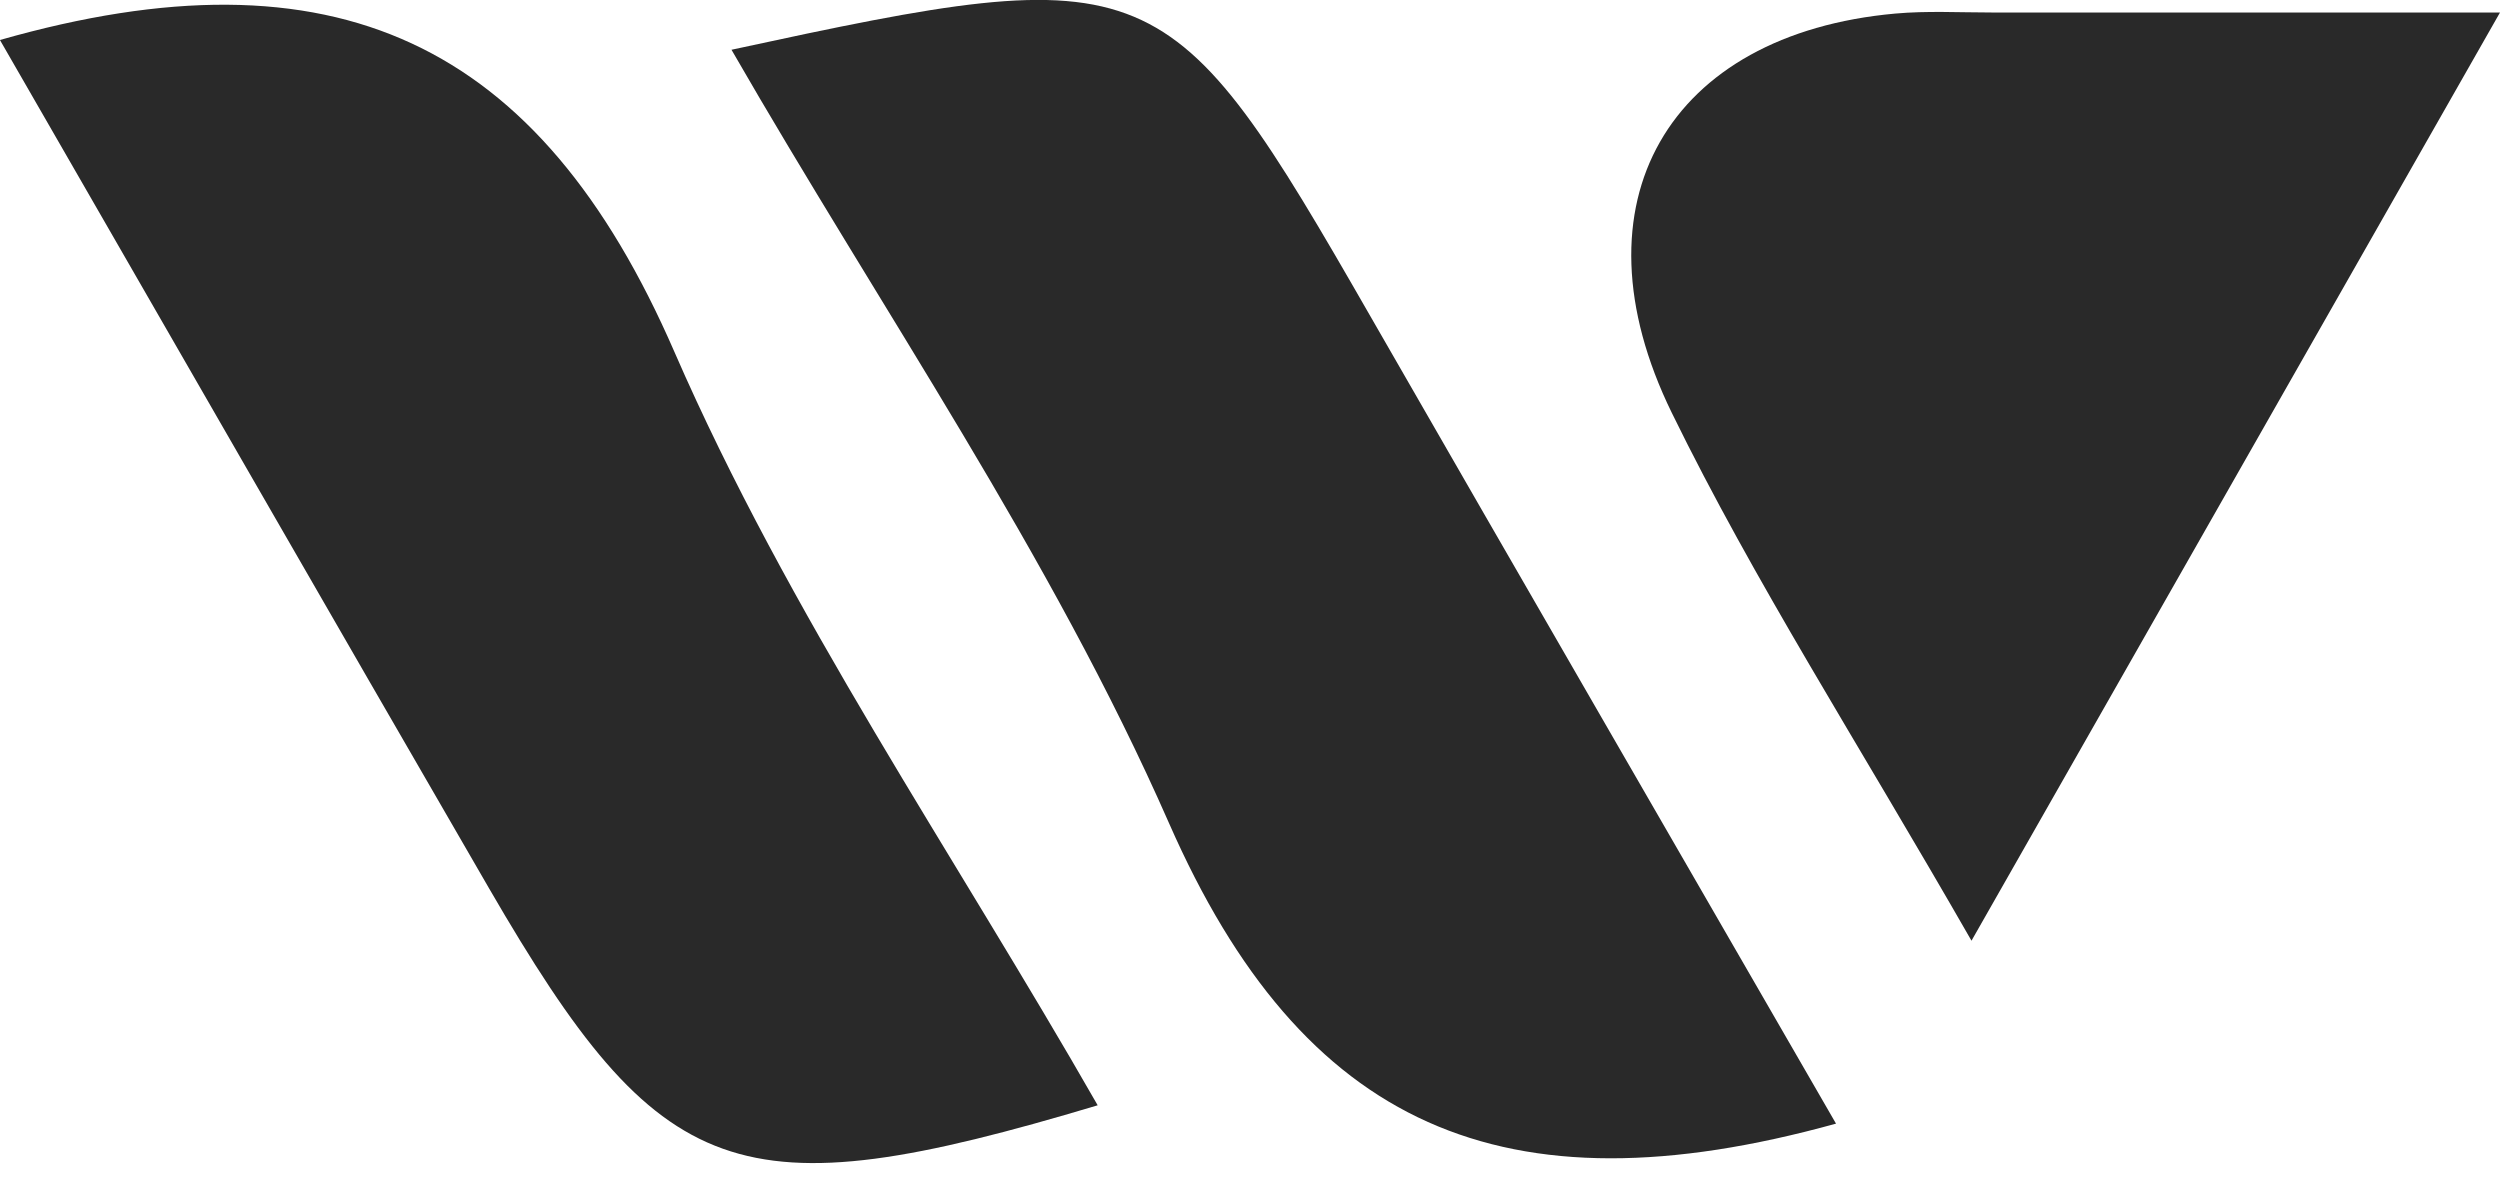
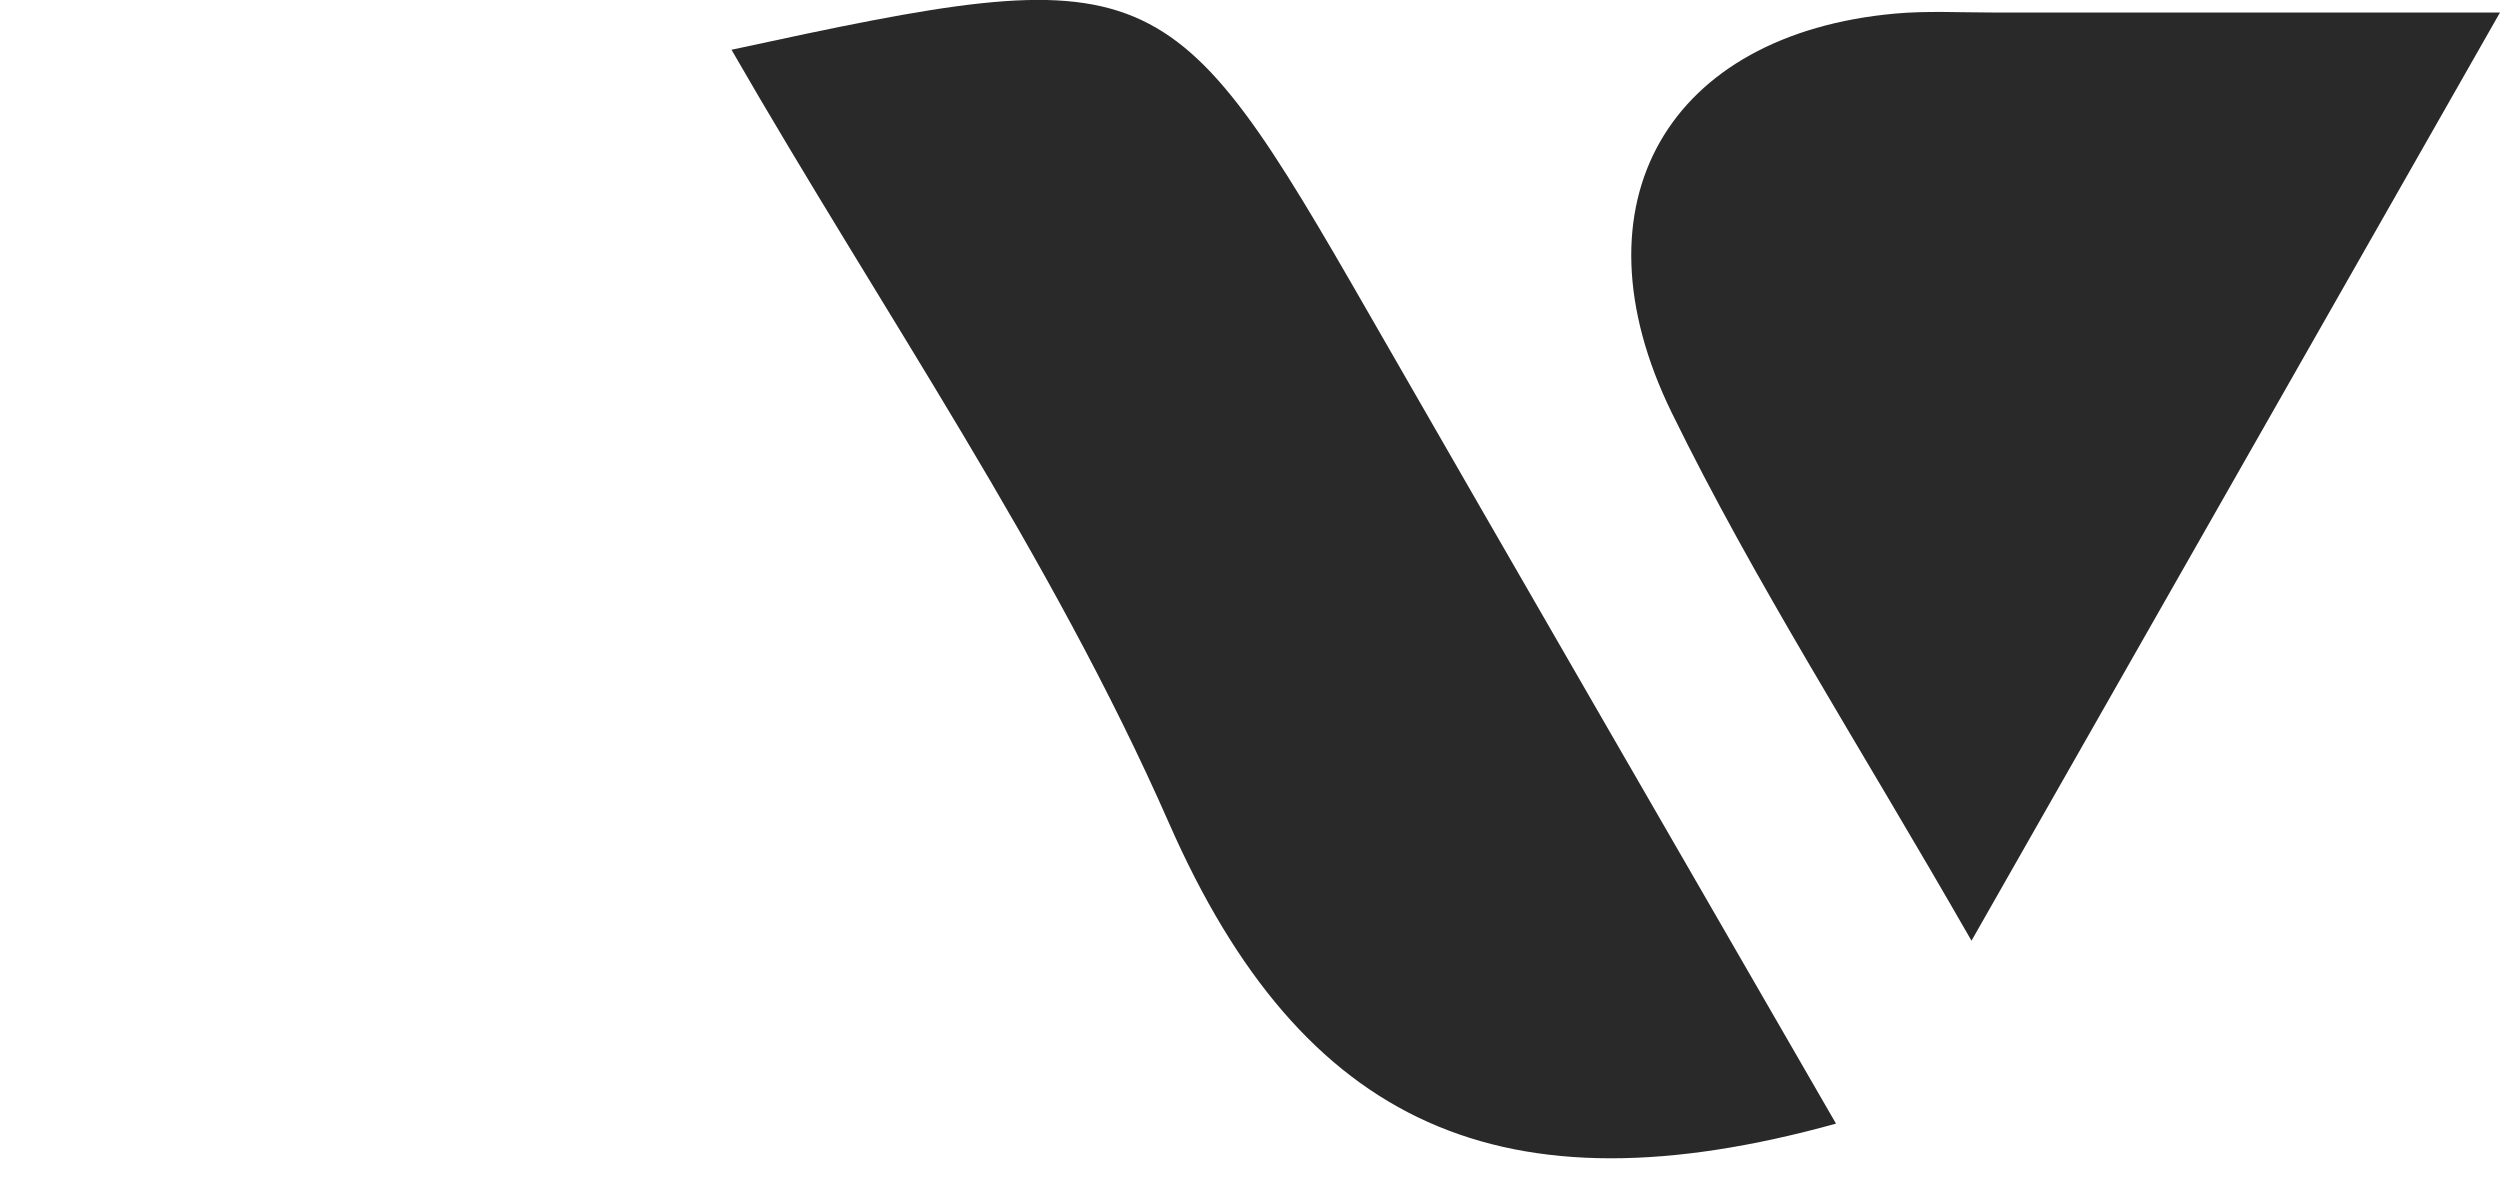
<svg xmlns="http://www.w3.org/2000/svg" width="42" height="20" viewBox="0 0 42 20" fill="none">
  <g clip-path="url(#clip0_2241_27)">
-     <path d="M-0.001 0.672C5.611 -0.929 9.055 0.68 11.329 5.909C13.246 10.312 16.016 14.328 18.441 18.569C12.387 20.383 11.11 19.915 8.216 14.924C5.523 10.275 2.848 5.615 -0.001 0.672Z" fill="#292929" />
    <path d="M30.845 18.877C25.257 20.424 21.884 18.939 19.639 13.828C17.655 9.313 14.803 5.203 12.289 0.836C19.398 -0.704 19.631 -0.597 23.023 5.314C25.56 9.73 28.108 14.134 30.845 18.877Z" fill="#292929" />
    <path d="M33.121 15.804C31.189 12.433 29.472 9.769 28.085 6.933C26.358 3.401 28.033 0.572 31.84 0.228C32.376 0.18 32.916 0.21 33.455 0.21C36.007 0.21 38.559 0.21 42 0.21L33.121 15.804Z" fill="#292929" />
  </g>
  <defs>
    <clipPath id="clip0_2241_27">
      <rect width="42" height="19.54" fill="white" />
    </clipPath>
  </defs>
</svg>